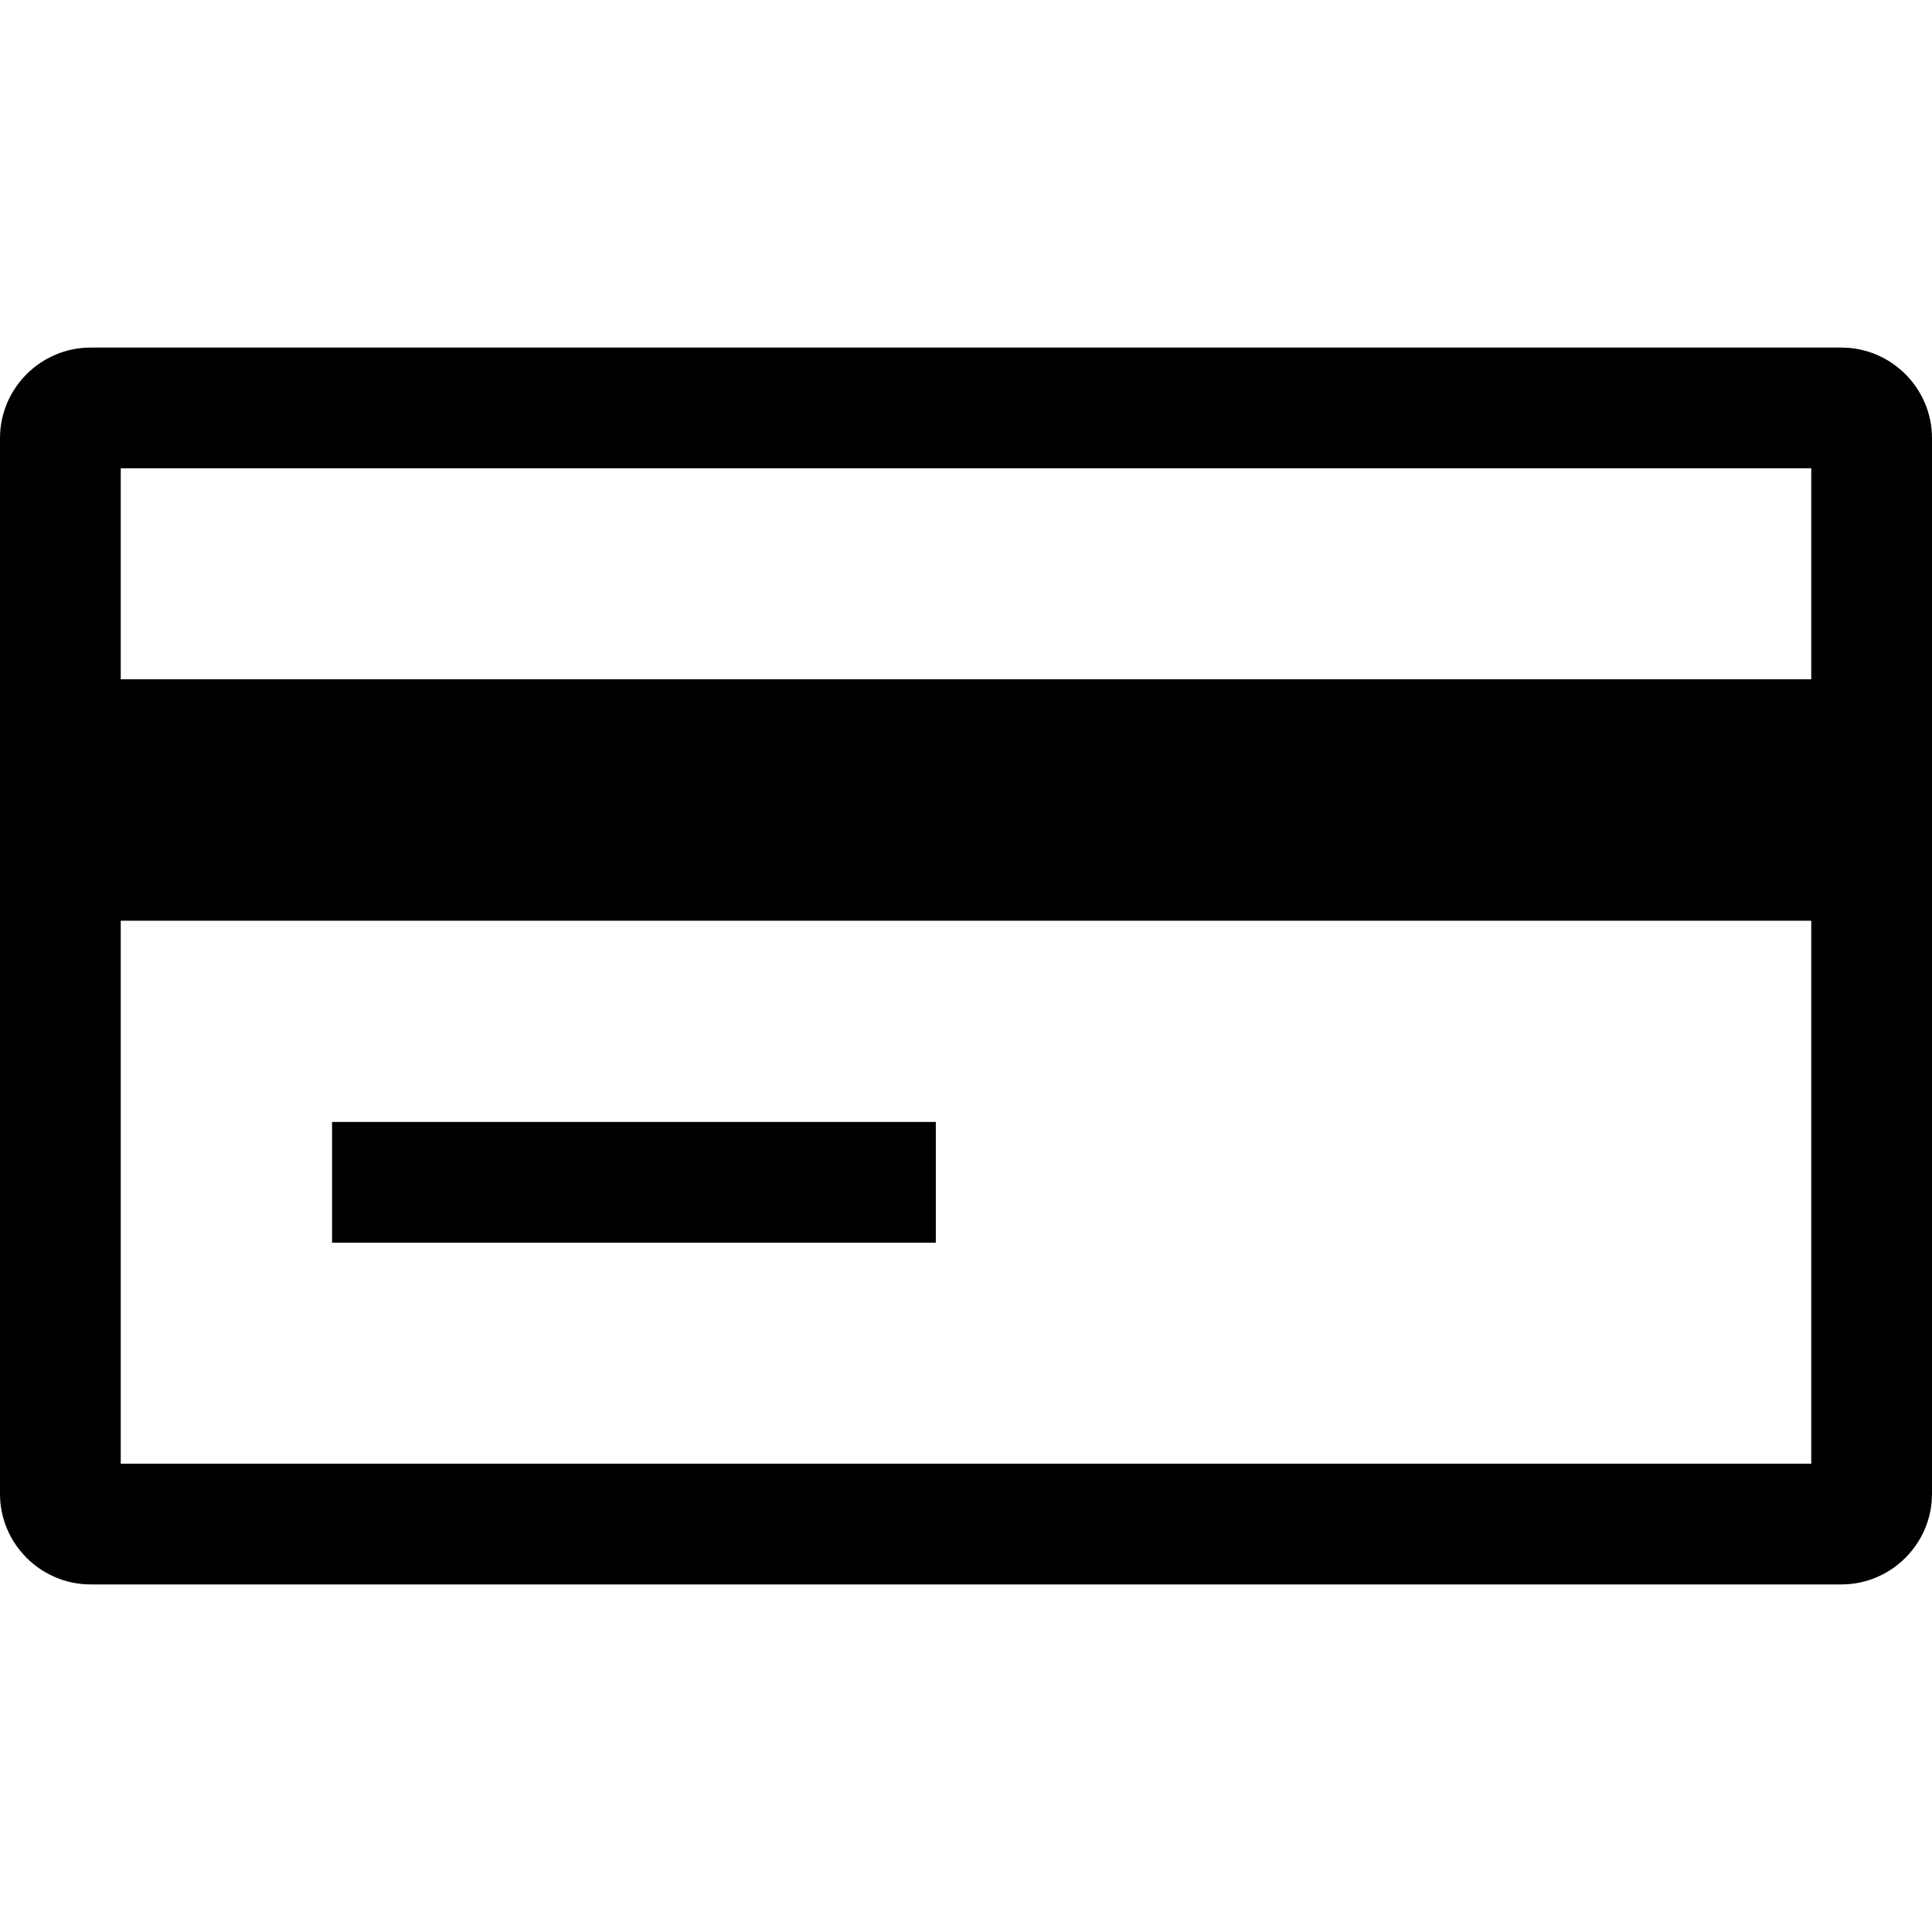
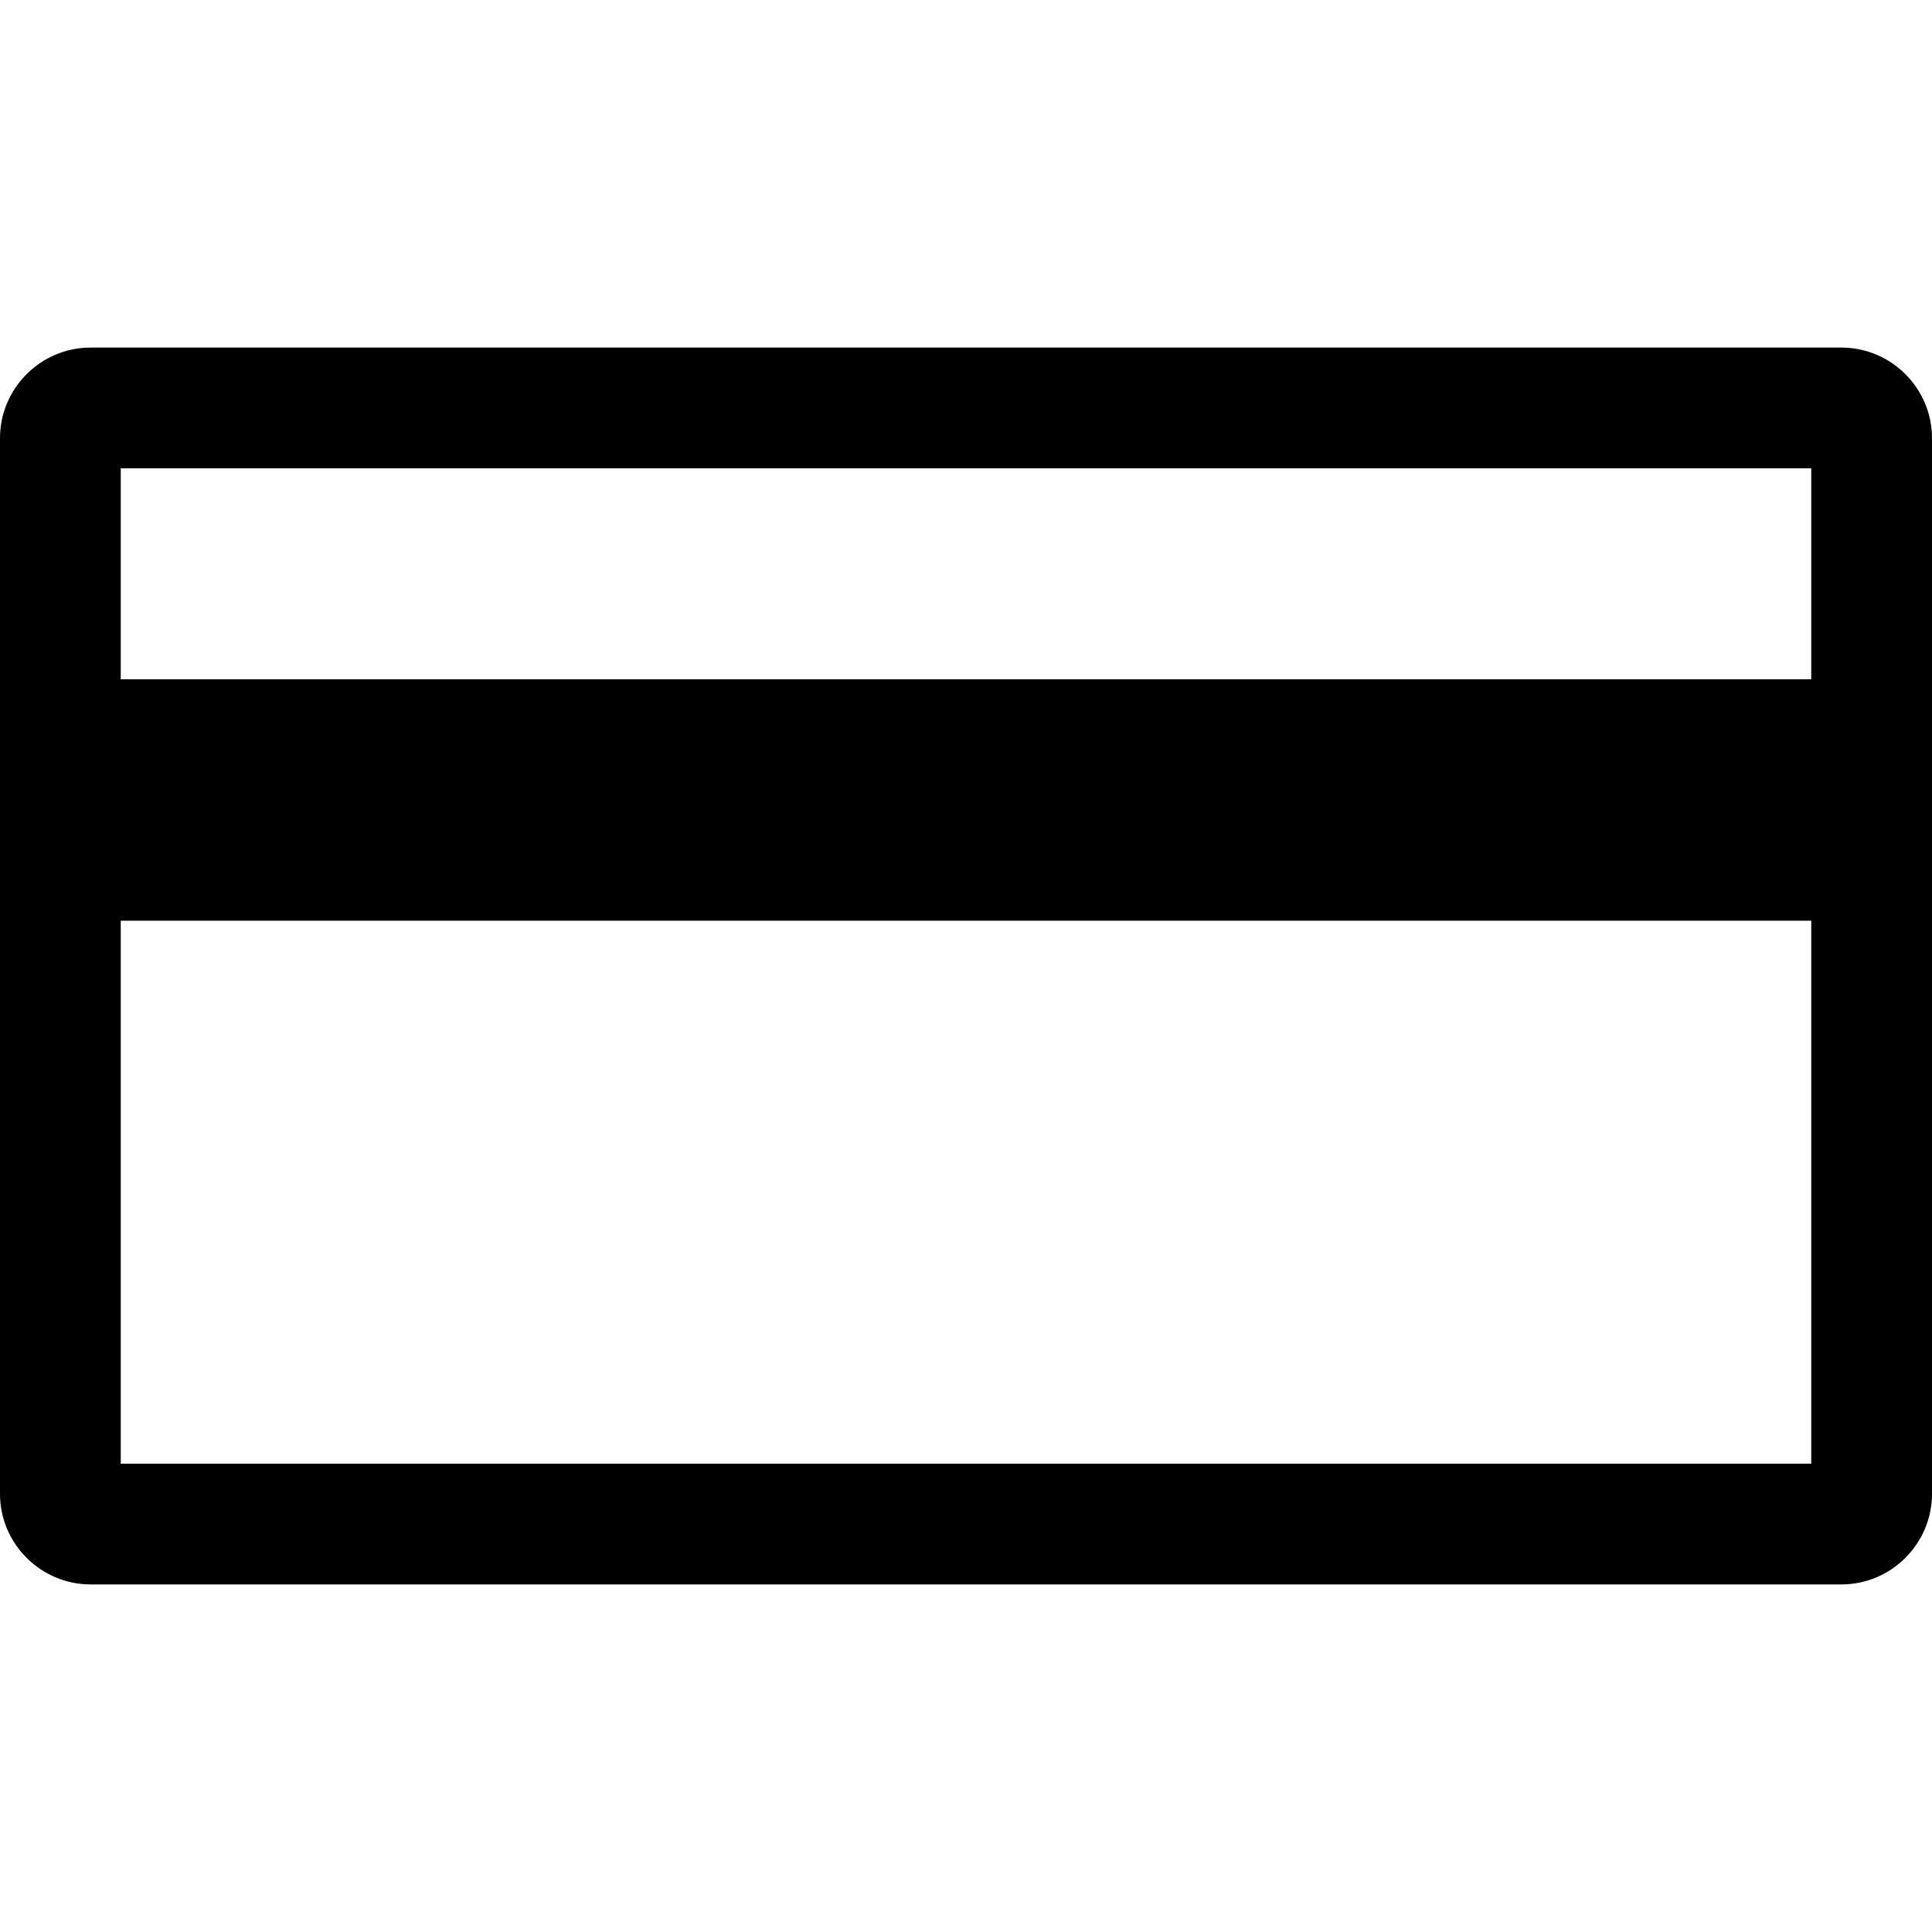
<svg xmlns="http://www.w3.org/2000/svg" fill="#000000" version="1.1" id="Capa_1" viewBox="0 0 490 490" xml:space="preserve">
  <g id="bold_copy_11_">
    <path d="M22.969,401.846h444.063c12.633,0,22.969-10.336,22.969-22.969V111.123c0-12.633-10.336-22.969-22.969-22.969H22.969   C10.336,88.154,0,98.49,0,111.123v267.77C0,391.51,10.336,401.846,22.969,401.846z M30.625,371.221V233.516h428.75v137.705H30.625z    M459.375,118.779v53.502H30.625v-53.502H459.375z" />
-     <rect x="84.219" y="284.552" width="153.125" height="30.625" />
  </g>
</svg>